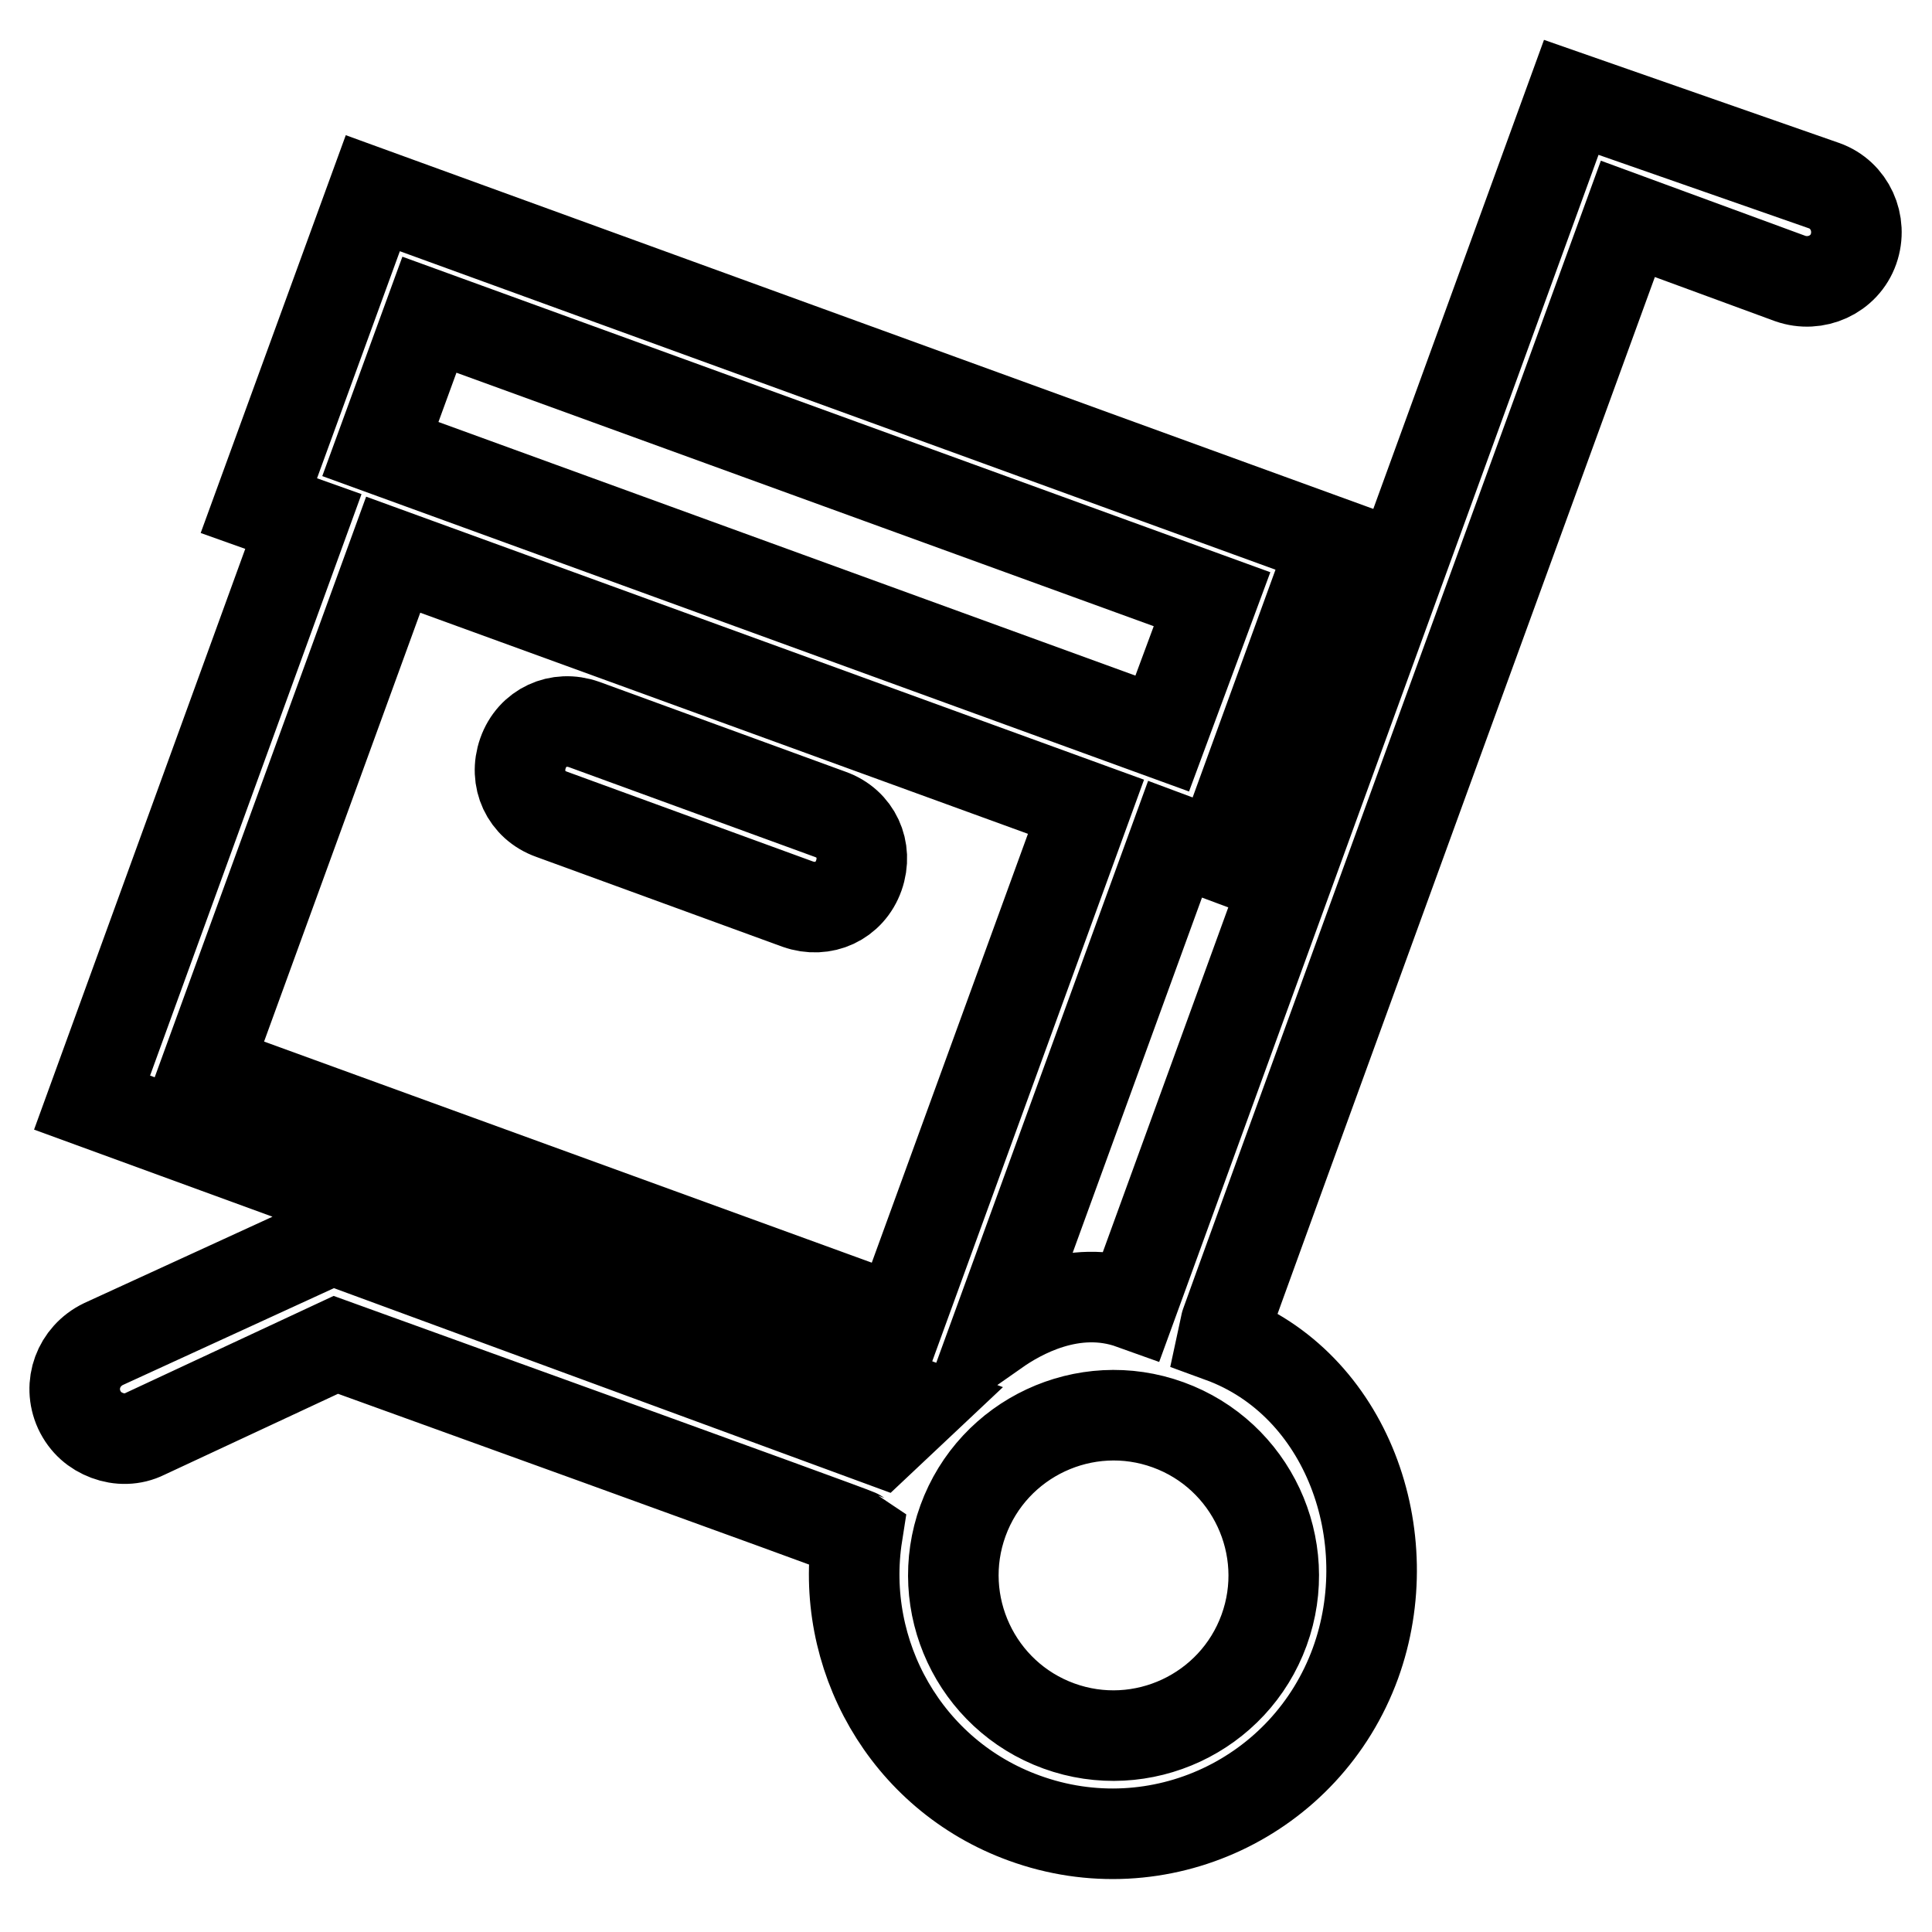
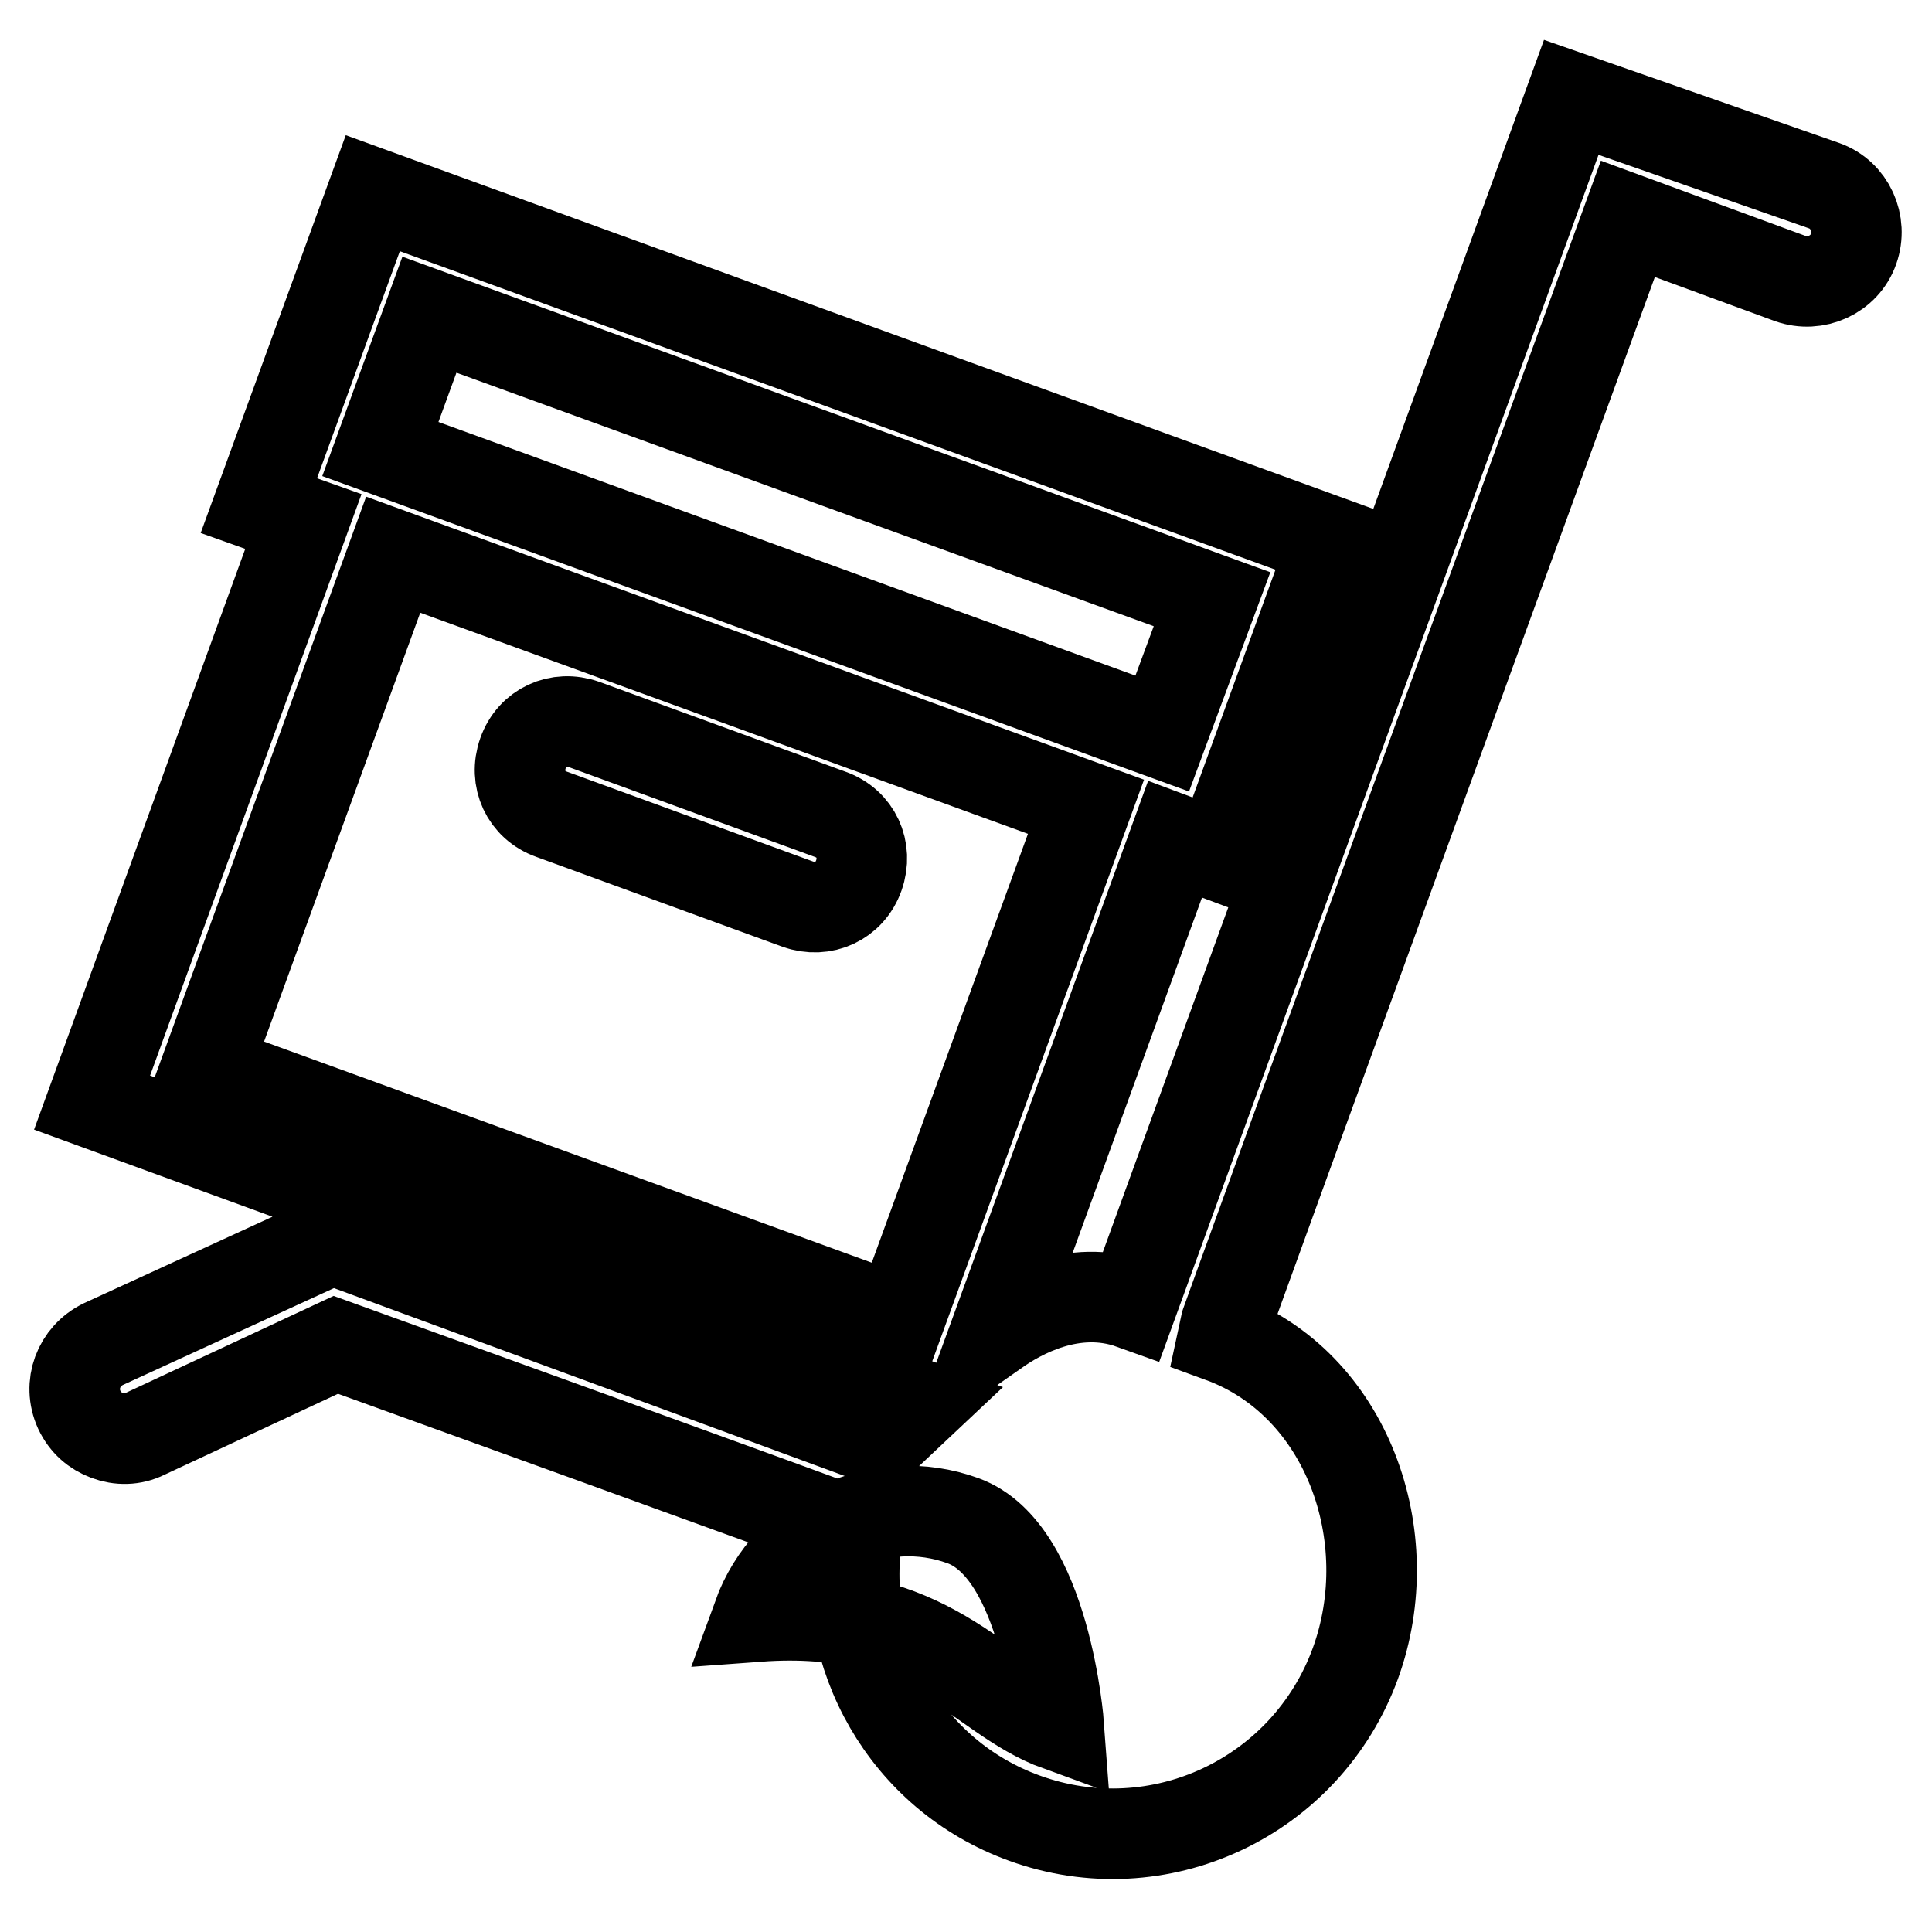
<svg xmlns="http://www.w3.org/2000/svg" version="1.1" x="0px" y="0px" viewBox="0 0 256 256" enable-background="new 0 0 256 256" xml:space="preserve">
  <g>
-     <path stroke-width="12" fill-opacity="0" stroke="#000000" d="M49.4,25.6l127.3,46.3l-15.1,41.5l-5.9-2.2L132,176.3c3-2.1,10.2-6.3,18-3.5c0.4-1.1,1.1-3,1.1-3 l57.1-156.9l33.5,11.7c3.4,1.2,5.1,5,3.9,8.4c-1.2,3.4-5,5.1-8.4,3.9l-21.5-7.9c0,0-53.8,147.6-53.9,148.2 c16.7,6.1,23.9,26.4,17.8,43.2c-6.5,17.8-26.1,27-43.9,20.5c-15.7-5.7-24.6-21.7-22.1-37.6c-0.4-0.3-69.1-25.1-69.1-25.1 l-25.3,11.8c-1.6,0.8-3.4,0.8-5,0.2c-1.6-0.6-2.9-1.7-3.7-3.4c-1.5-3.3-0.1-7.1,3.2-8.7L44,164.2l72.6,26.7l5.1-4.8L12.2,146.1 l28-77L34.3,67L49.4,25.6z M140.3,228.7c11,4,23.2-1.7,27.2-12.7s-1.7-23.2-12.7-27.2c-11-4-23.2,1.7-27.2,12.7 C123.6,212.5,129.3,224.7,140.3,228.7L140.3,228.7z M160.6,79.4L56.9,41.7l-6.5,17.8l103.6,37.7L160.6,79.4z M27.3,141.6l91.8,33.4 l24.8-68.1L52.1,73.5L27.3,141.6z M73.1,107.9c-3.4-1.2-5-4.7-3.8-8.1c1.2-3.4,4.7-5,8.1-3.8l32.6,11.9c3.4,1.2,5,4.7,3.8,8.1 c-1.2,3.4-4.7,5-8.1,3.8L73.1,107.9z" />
+     <path stroke-width="12" fill-opacity="0" stroke="#000000" d="M49.4,25.6l127.3,46.3l-15.1,41.5l-5.9-2.2L132,176.3c3-2.1,10.2-6.3,18-3.5c0.4-1.1,1.1-3,1.1-3 l57.1-156.9l33.5,11.7c3.4,1.2,5.1,5,3.9,8.4c-1.2,3.4-5,5.1-8.4,3.9l-21.5-7.9c0,0-53.8,147.6-53.9,148.2 c16.7,6.1,23.9,26.4,17.8,43.2c-6.5,17.8-26.1,27-43.9,20.5c-15.7-5.7-24.6-21.7-22.1-37.6c-0.4-0.3-69.1-25.1-69.1-25.1 l-25.3,11.8c-1.6,0.8-3.4,0.8-5,0.2c-1.6-0.6-2.9-1.7-3.7-3.4c-1.5-3.3-0.1-7.1,3.2-8.7L44,164.2l72.6,26.7l5.1-4.8L12.2,146.1 l28-77L34.3,67L49.4,25.6z M140.3,228.7s-1.7-23.2-12.7-27.2c-11-4-23.2,1.7-27.2,12.7 C123.6,212.5,129.3,224.7,140.3,228.7L140.3,228.7z M160.6,79.4L56.9,41.7l-6.5,17.8l103.6,37.7L160.6,79.4z M27.3,141.6l91.8,33.4 l24.8-68.1L52.1,73.5L27.3,141.6z M73.1,107.9c-3.4-1.2-5-4.7-3.8-8.1c1.2-3.4,4.7-5,8.1-3.8l32.6,11.9c3.4,1.2,5,4.7,3.8,8.1 c-1.2,3.4-4.7,5-8.1,3.8L73.1,107.9z" />
  </g>
</svg>